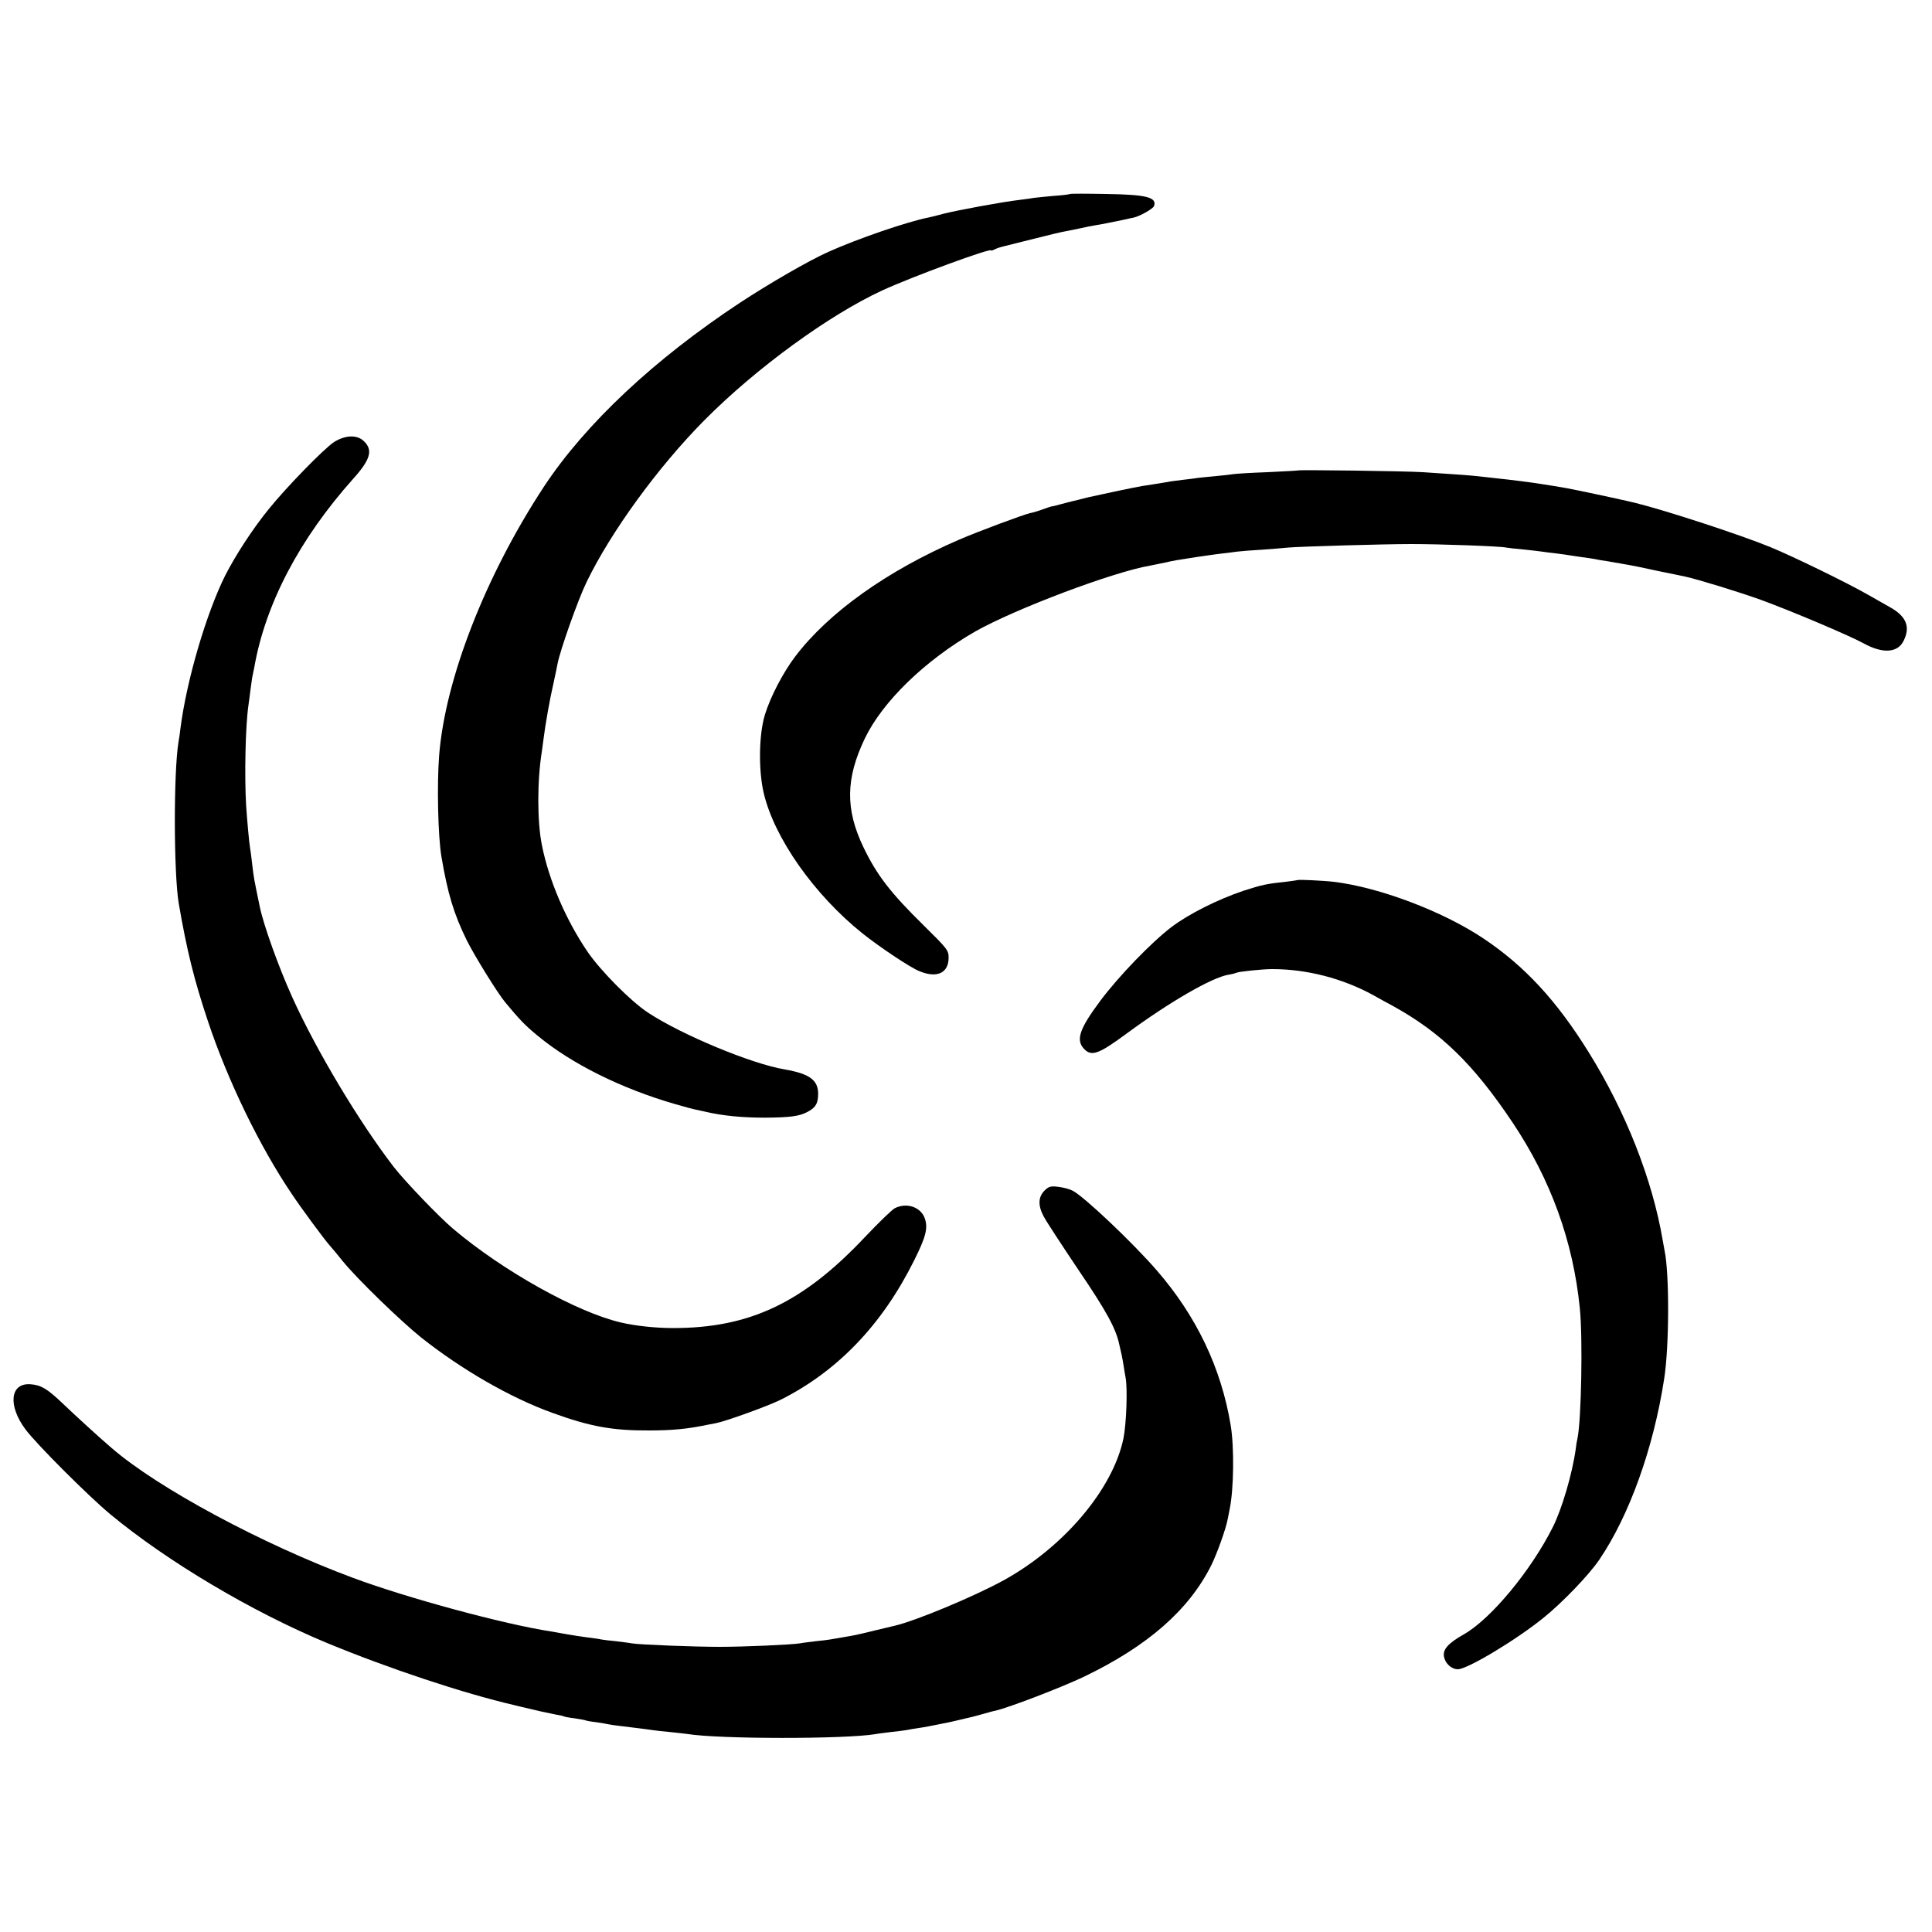
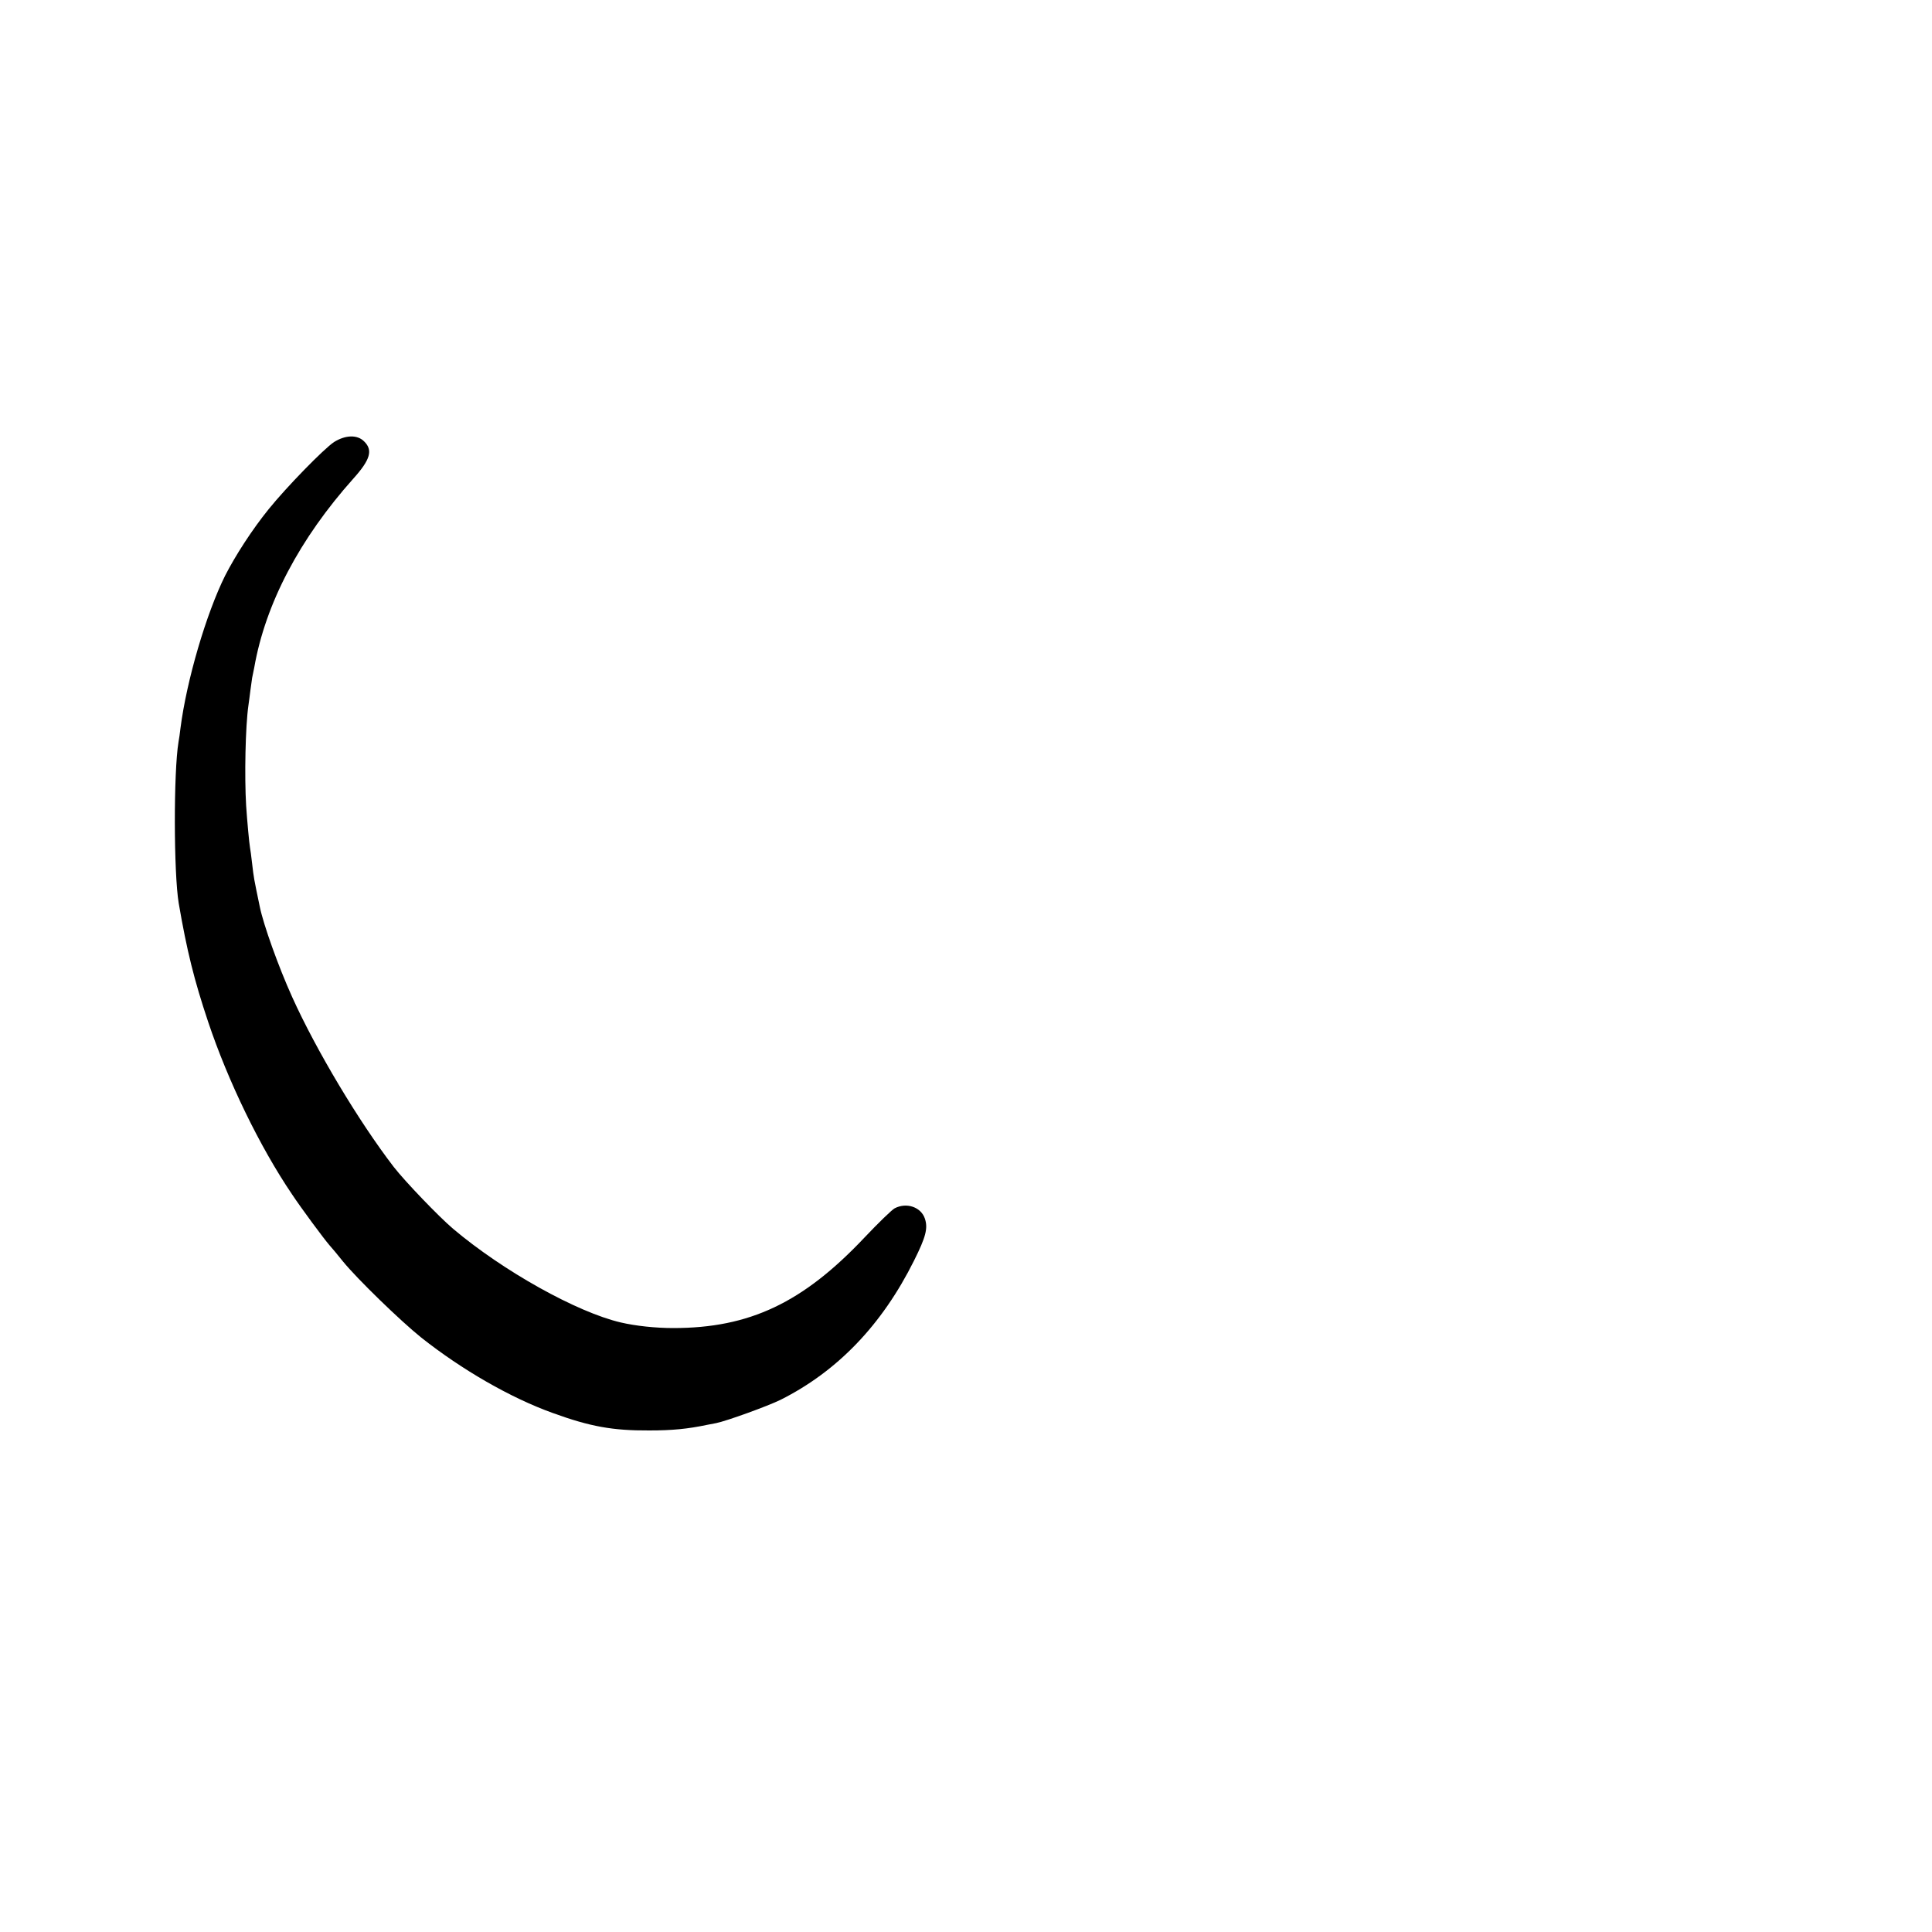
<svg xmlns="http://www.w3.org/2000/svg" version="1.0" width="1000pt" height="1000pt" viewBox="0 0 1000 1000" preserveAspectRatio="xMidYMid meet">
  <g transform="translate(0,1000) scale(0.1,-0.1)" fill="#000000" stroke="none">
-     <path d="M5539 8996 c-2 -2 -41 -7 -86 -10 -46 -4 -91 -9 -100 -10 -10 -2 -45 -7 -78 -11 -80 -9 -315 -52 -390 -71 -33 -9 -69 -18 -80 -20 -107 -21 -365 -109 -518 -178 -99 -44 -305 -163 -457 -263 -443 -292 -800 -627 -1014 -951 -303 -461 -512 -997 -543 -1392 -12 -151 -6 -420 12 -525 32 -189 64 -296 131 -432 38 -77 159 -273 199 -321 74 -89 101 -118 168 -173 175 -145 432 -273 712 -354 48 -14 97 -27 109 -29 11 -2 32 -7 46 -10 89 -21 190 -31 310 -31 127 1 175 7 216 28 41 21 55 40 58 79 7 84 -36 119 -174 143 -171 29 -530 178 -705 293 -89 58 -244 215 -312 313 -113 165 -202 372 -238 554 -25 123 -25 335 0 488 2 12 6 42 9 67 6 45 10 72 22 140 11 61 15 81 30 149 8 36 17 80 20 96 13 69 106 332 150 422 125 259 370 596 610 838 269 271 646 545 921 672 162 74 563 221 563 207 0 -3 8 0 18 5 11 6 30 12 43 15 13 3 85 21 160 40 75 19 149 37 165 39 16 3 49 10 74 15 25 6 61 13 80 16 19 3 46 8 60 11 14 3 36 7 50 10 14 3 35 7 48 10 12 3 30 7 41 9 33 8 98 45 104 59 17 46 -40 60 -249 63 -100 2 -183 2 -185 0z" />
    <path d="M1729 7712 c-52 -34 -247 -234 -338 -347 -86 -106 -173 -241 -226 -345 -97 -195 -199 -540 -231 -790 -3 -25 -7 -56 -10 -70 -26 -157 -25 -679 1 -835 42 -245 80 -398 152 -613 103 -308 268 -648 434 -893 47 -71 166 -232 195 -265 11 -12 42 -49 69 -83 75 -92 298 -308 405 -394 211 -167 462 -312 682 -391 193 -70 309 -91 498 -90 120 0 200 8 300 29 14 3 35 7 47 9 54 11 267 88 334 121 294 148 524 387 690 720 61 122 73 168 56 218 -20 59 -94 85 -156 53 -15 -8 -85 -76 -156 -151 -319 -338 -595 -469 -990 -469 -92 0 -195 11 -272 29 -227 53 -609 266 -868 485 -74 63 -247 243 -307 320 -180 234 -401 603 -526 880 -71 157 -148 373 -167 465 -32 154 -31 148 -40 225 -4 36 -9 73 -11 83 -4 21 -15 141 -20 217 -9 150 -4 411 12 520 3 19 7 54 10 76 3 23 7 53 9 65 3 13 8 38 11 54 58 331 235 667 514 979 87 97 101 146 55 191 -35 36 -97 34 -156 -3z" />
-     <path d="M6718 7565 c-2 -1 -73 -5 -158 -9 -86 -3 -165 -8 -175 -10 -11 -2 -56 -7 -99 -11 -43 -4 -86 -8 -95 -10 -9 -1 -41 -6 -72 -9 -31 -4 -66 -8 -77 -11 -20 -3 -70 -12 -132 -21 -33 -5 -244 -50 -282 -59 -31 -8 -58 -15 -76 -19 -9 -2 -37 -9 -62 -16 -25 -7 -46 -12 -47 -11 -2 0 -22 -7 -45 -15 -24 -9 -54 -18 -67 -20 -32 -7 -269 -95 -366 -137 -373 -161 -676 -377 -849 -605 -63 -83 -129 -210 -157 -302 -31 -101 -34 -285 -6 -405 55 -233 261 -526 512 -727 88 -70 245 -175 292 -194 92 -39 153 -11 153 69 0 38 -6 46 -128 166 -174 171 -243 261 -313 406 -94 196 -92 355 7 562 92 192 312 405 571 554 204 116 717 310 909 342 16 3 49 10 74 15 42 10 61 13 158 28 20 3 48 7 62 9 14 2 48 7 75 10 28 3 64 8 80 10 17 2 75 7 130 10 55 4 116 9 135 11 54 5 490 18 635 18 146 0 459 -11 490 -18 11 -2 52 -7 90 -10 39 -4 81 -9 95 -11 14 -2 49 -7 79 -10 30 -4 61 -8 70 -10 9 -1 36 -6 61 -9 25 -3 55 -8 67 -10 11 -3 43 -8 70 -12 26 -5 50 -9 53 -9 3 -1 25 -5 50 -9 52 -10 53 -10 145 -30 39 -8 83 -17 98 -20 15 -3 38 -8 52 -11 64 -14 273 -78 390 -120 153 -56 457 -184 533 -226 99 -54 176 -48 206 16 35 72 12 126 -73 173 -31 18 -81 46 -111 63 -108 62 -387 198 -506 247 -156 64 -545 191 -696 228 -10 2 -27 6 -38 9 -49 12 -280 61 -325 69 -44 8 -91 15 -122 20 -48 8 -157 22 -243 31 -30 3 -71 8 -90 10 -35 4 -99 9 -285 21 -94 6 -642 13 -647 9z" />
-     <path d="M6718 5445 c-2 -1 -30 -5 -63 -9 -96 -10 -125 -16 -220 -47 -131 -44 -281 -119 -371 -187 -105 -80 -272 -253 -368 -381 -109 -146 -128 -203 -86 -249 39 -42 76 -29 221 78 221 163 442 291 528 305 19 3 37 8 41 10 10 6 135 19 185 19 179 0 365 -48 525 -136 30 -17 75 -42 100 -55 248 -137 416 -300 619 -603 198 -296 313 -614 348 -960 16 -152 8 -581 -12 -675 -3 -11 -7 -36 -9 -55 -18 -129 -72 -312 -119 -405 -113 -225 -319 -473 -458 -553 -83 -47 -112 -79 -105 -117 7 -36 39 -65 72 -65 49 0 301 151 444 267 98 79 235 222 288 300 156 230 281 579 336 938 26 166 27 542 2 661 -2 12 -7 37 -10 55 -53 313 -191 664 -382 971 -167 269 -332 448 -548 592 -210 140 -539 264 -774 292 -54 6 -180 12 -184 9z" />
-     <path d="M5406 3837 c-33 -33 -34 -78 -3 -135 12 -23 93 -147 179 -275 146 -215 195 -305 212 -389 3 -13 8 -34 11 -48 3 -14 8 -41 11 -60 3 -19 7 -46 10 -60 11 -58 4 -240 -11 -315 -54 -261 -306 -561 -619 -734 -151 -83 -454 -210 -566 -236 -8 -2 -55 -13 -105 -25 -98 -24 -100 -24 -165 -35 -25 -4 -53 -9 -64 -11 -10 -2 -44 -6 -75 -9 -31 -4 -67 -8 -81 -11 -42 -7 -289 -18 -415 -18 -130 0 -414 11 -455 18 -14 3 -50 7 -81 11 -31 3 -66 7 -76 9 -11 3 -44 7 -74 11 -30 4 -76 11 -104 16 -27 5 -66 12 -85 15 -241 37 -740 172 -1020 276 -472 175 -1013 466 -1252 673 -58 49 -189 169 -258 235 -76 72 -108 91 -161 95 -107 9 -120 -110 -26 -235 58 -77 323 -342 437 -437 294 -244 733 -505 1120 -666 321 -133 710 -262 973 -323 9 -2 26 -6 37 -9 65 -16 142 -33 179 -40 19 -3 37 -7 40 -9 3 -2 28 -7 55 -10 27 -4 52 -9 55 -10 3 -2 29 -7 56 -10 28 -4 57 -9 65 -11 8 -2 36 -6 63 -9 118 -14 143 -18 165 -21 13 -2 53 -7 90 -10 37 -4 77 -8 89 -10 167 -27 814 -27 973 -1 14 3 50 7 81 11 31 3 67 8 80 10 13 3 39 7 59 10 40 6 55 9 160 30 3 1 19 4 35 8 17 4 41 10 55 13 28 6 28 6 90 23 25 7 52 15 60 16 66 14 342 120 460 176 330 159 542 344 659 576 30 61 77 191 86 242 3 14 7 37 10 51 21 103 24 317 5 433 -49 296 -177 565 -383 802 -123 142 -376 382 -435 412 -15 8 -48 17 -74 20 -40 5 -50 2 -72 -20z" />
  </g>
</svg>